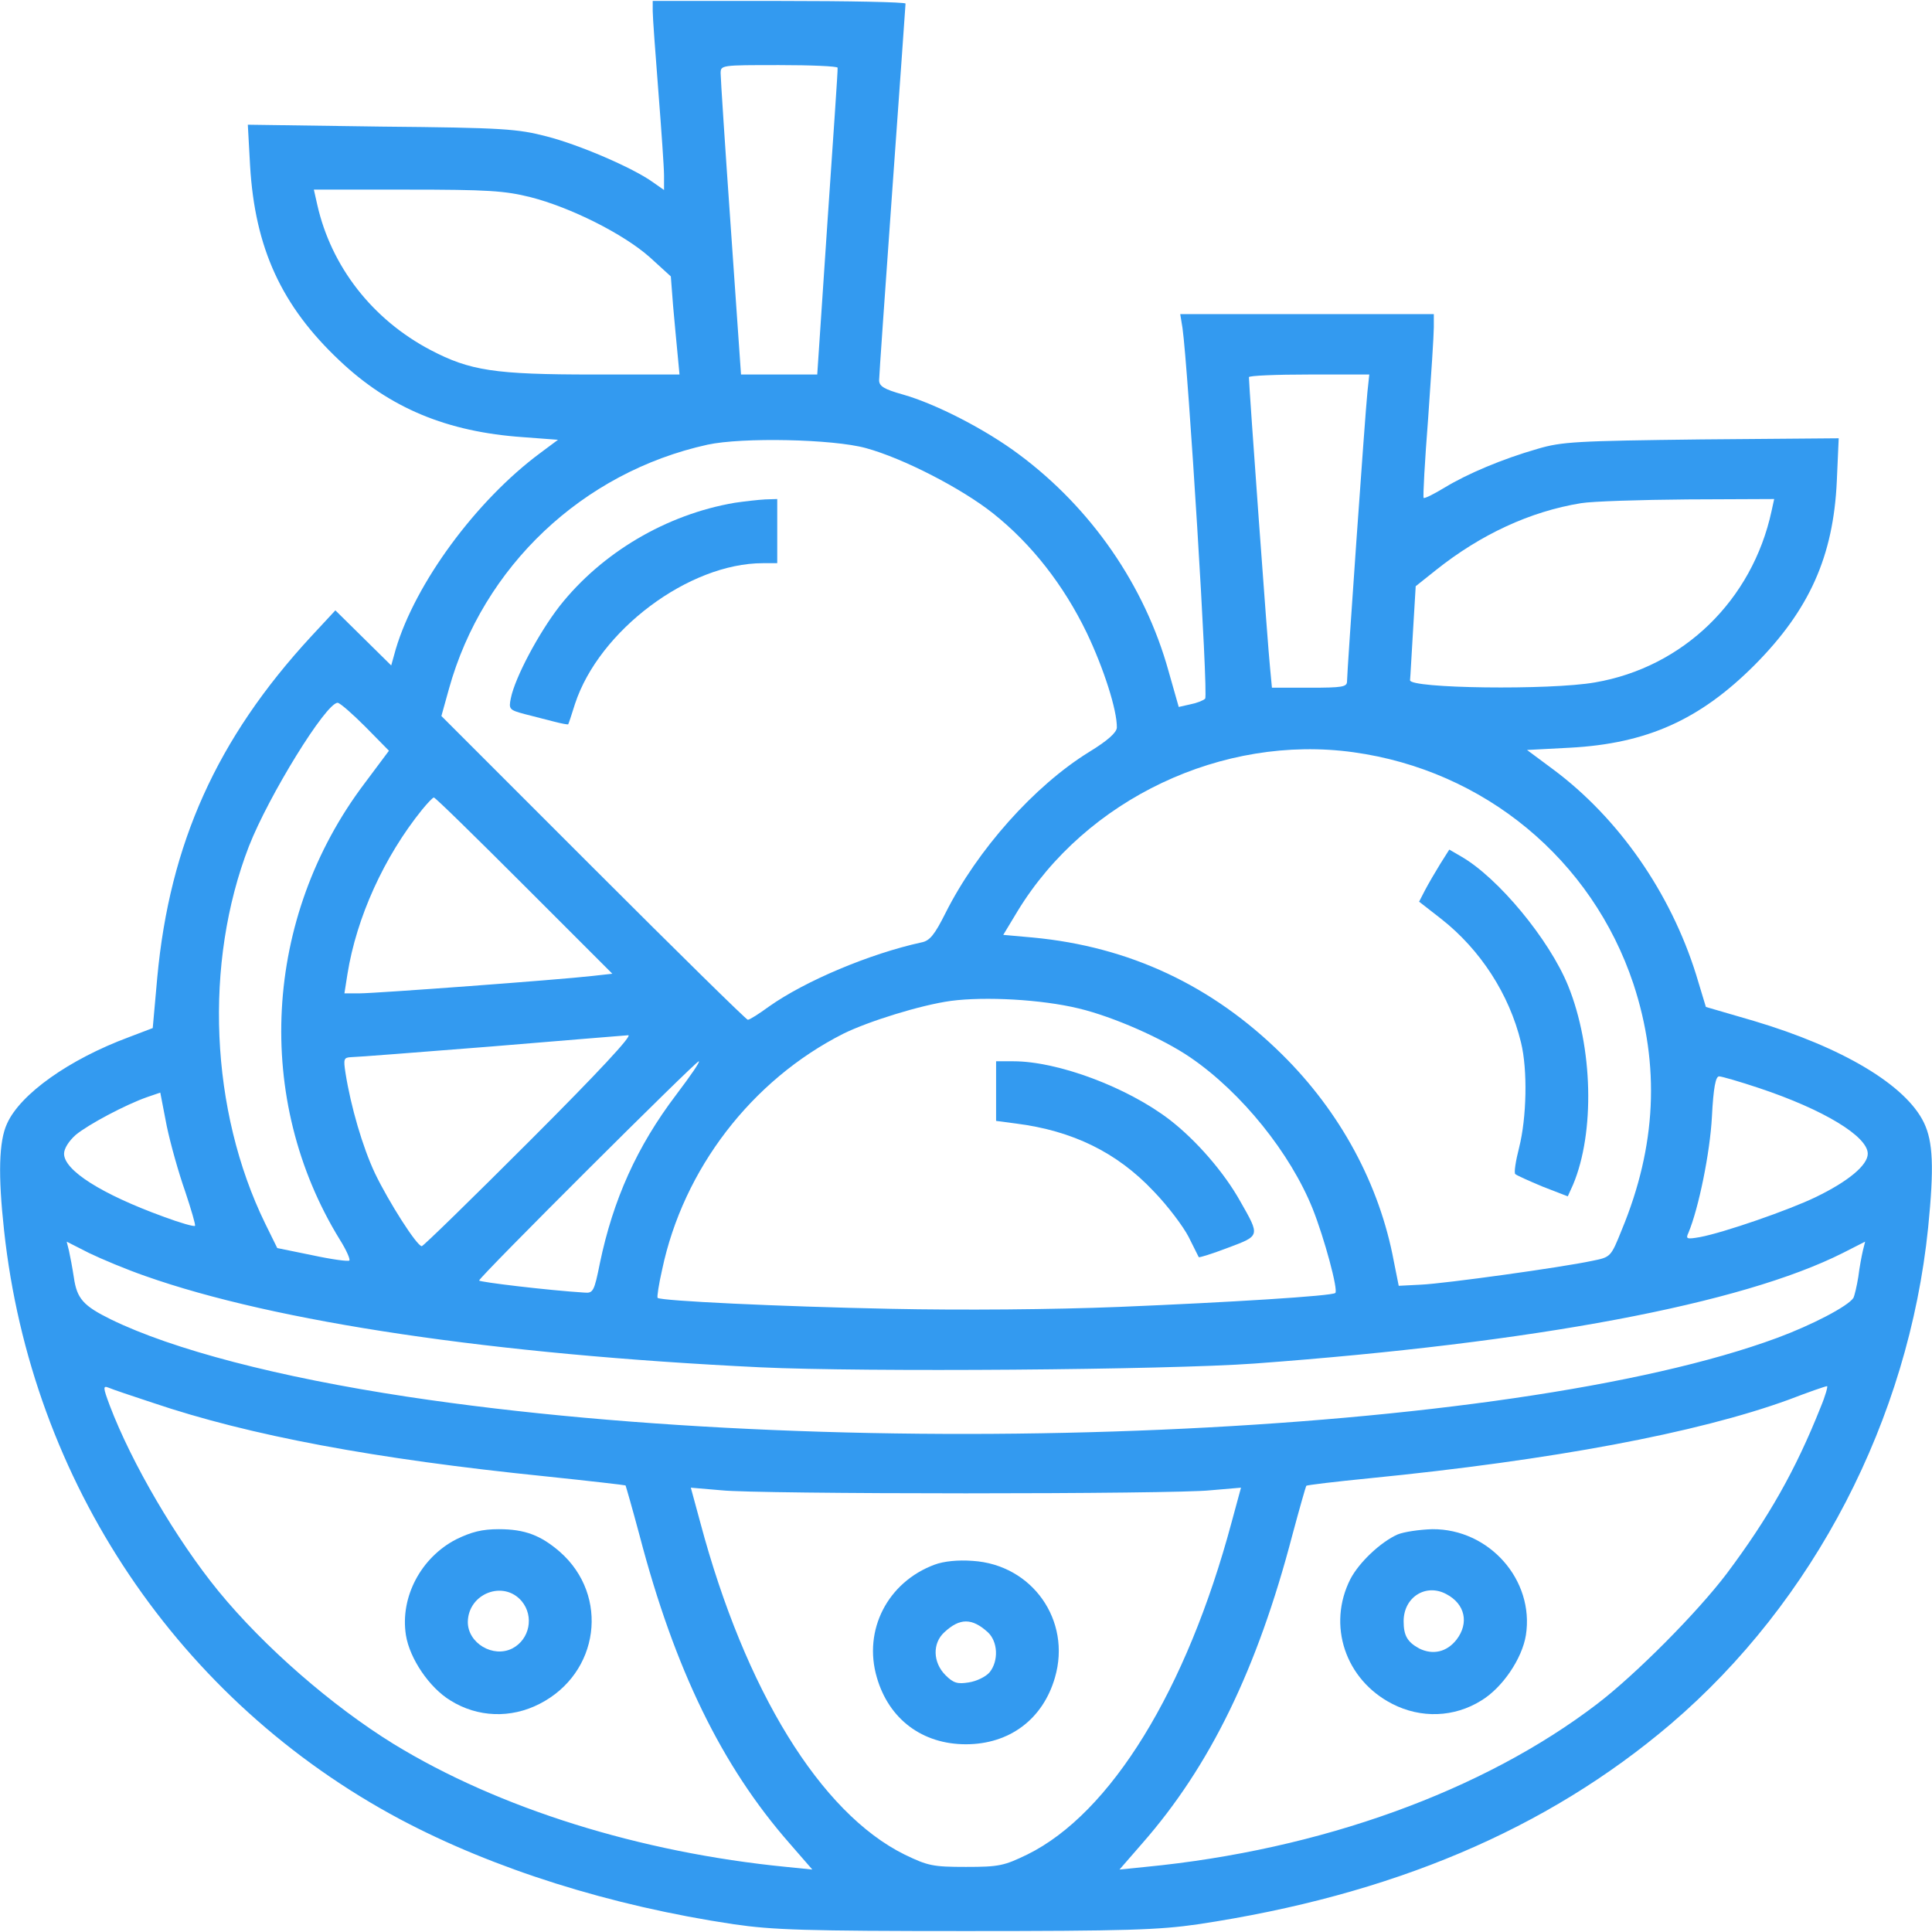
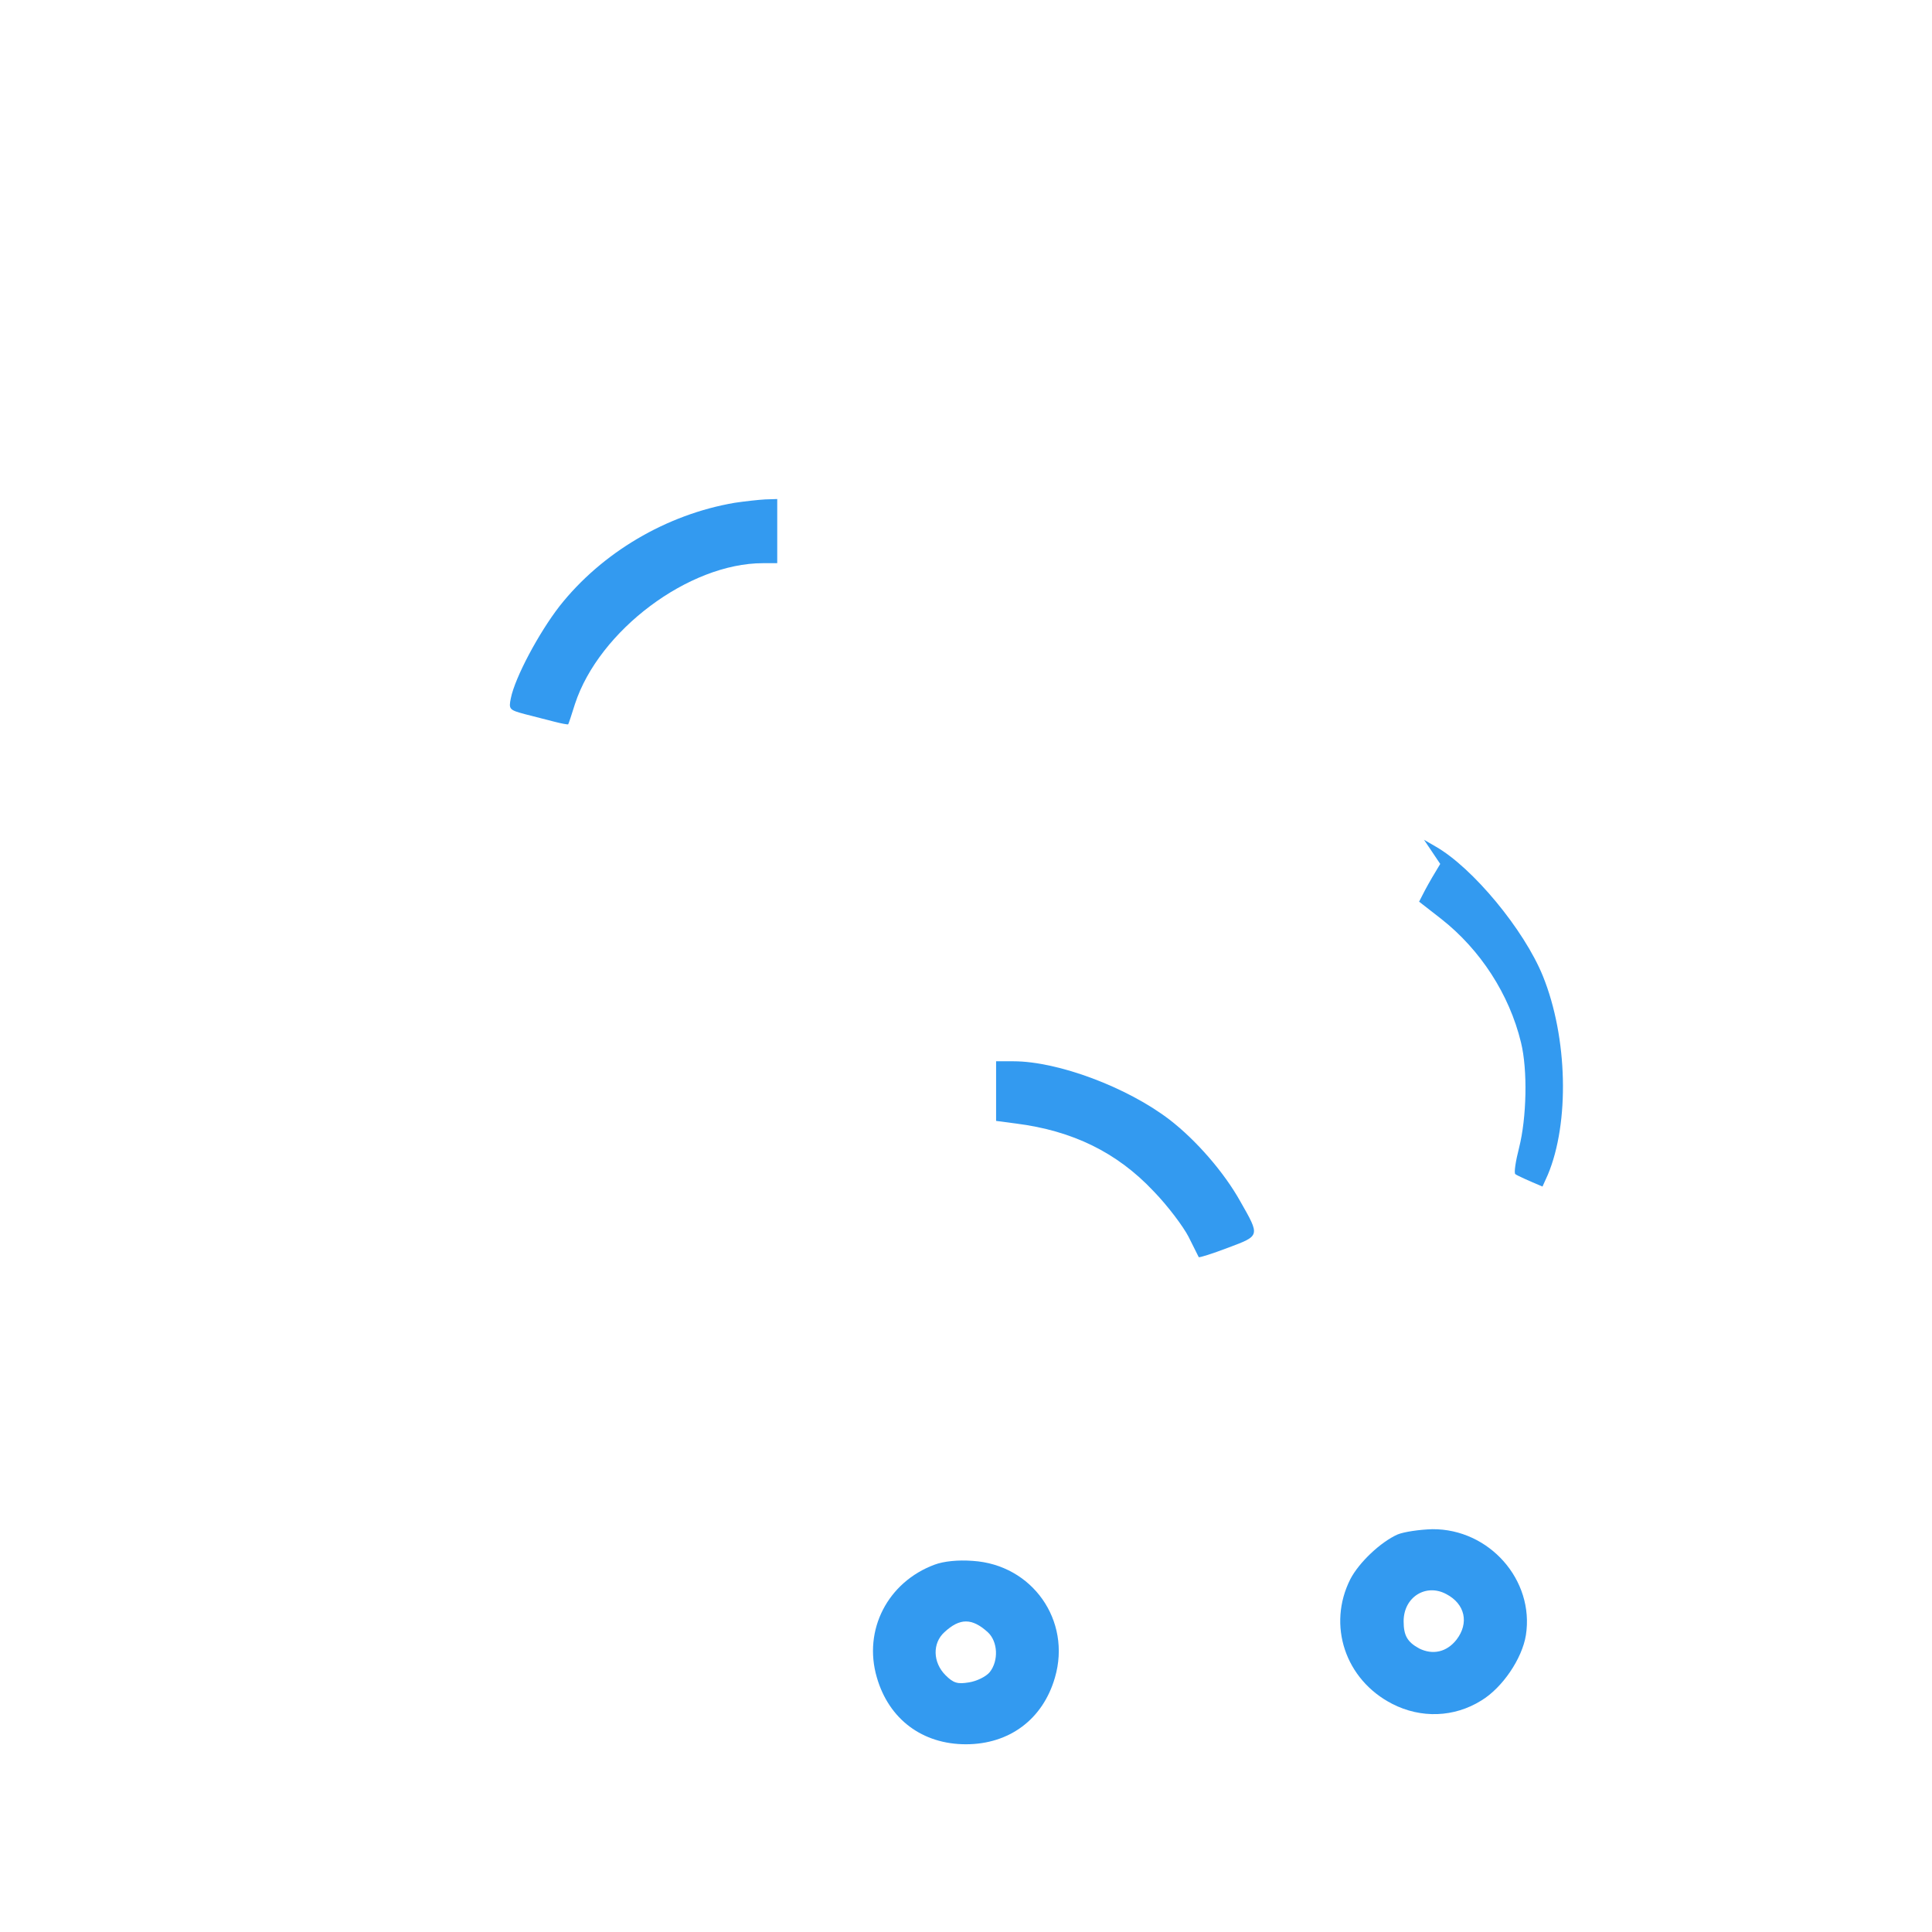
<svg xmlns="http://www.w3.org/2000/svg" version="1.1" width="512pt" height="512pt" viewBox="0,0,256,256">
  <g fill="#339af0" fill-rule="nonzero" stroke="none" stroke-width="1" stroke-linecap="butt" stroke-linejoin="miter" stroke-miterlimit="10" stroke-dasharray="" stroke-dashoffset="0" font-family="none" font-weight="none" font-size="none" text-anchor="none" style="mix-blend-mode: normal">
    <g transform="translate(-0.012,0.125) scale(0.5,0.5)">
      <g transform="translate(0,512) scale(0.1,-0.1)">
-         <path d="M1730,5093c0,-16 7,-111 15,-213c8,-102 15,-202 15,-223v-38l-30,21c-53,38 -195,99 -281,121c-77,20 -114,23 -438,26l-354,5l6,-109c13,-218 83,-371 237,-516c133,-126 285,-189 486,-203l93,-7l-47,-35c-170,-126 -331,-345 -383,-520l-12,-43l-74,73l-74,73l-65,-70c-249,-270 -374,-548 -407,-903l-12,-134l-63,-24c-159,-59 -288,-151 -323,-229c-22,-47 -24,-137 -8,-283c72,-667 463,-1248 1050,-1561c247,-131 556,-229 884,-278c103,-15 190,-18 615,-18c425,0 512,3 615,18c514,77 924,251 1252,530c381,325 631,808 683,1316c16,160 13,228 -11,278c-48,100 -216,200 -451,270l-127,37l-26,86c-68,217 -205,414 -378,543l-70,52l114,6c204,11 344,74 489,219c145,146 209,288 218,488l5,113l-364,-3c-331,-4 -370,-6 -434,-25c-94,-27 -186,-66 -247,-103c-28,-17 -52,-29 -55,-27c-2,3 3,97 12,211c8,113 15,221 15,241v35h-336h-336l6,-37c15,-106 69,-974 60,-982c-5,-5 -23,-12 -39,-15l-31,-7l-27,95c-63,227 -205,432 -396,574c-88,66 -220,134 -308,159c-50,14 -63,22 -63,38c0,11 16,238 35,505c19,267 35,488 35,493c0,4 -151,7 -335,7h-335zM2220,4943c1,-5 -12,-189 -27,-410l-27,-403h-101h-101l-27,388c-15,213 -27,397 -27,410c0,22 1,22 155,22c85,0 155,-3 155,-7zM1406,4600c106,-27 246,-97 316,-159l56,-51l6,-78c4,-42 9,-101 12,-129l5,-53h-228c-262,0 -327,10 -432,65c-154,81 -263,221 -300,385l-9,40h247c214,0 259,-3 327,-20zM3624,4083c-6,-57 -54,-741 -54,-766c0,-15 -12,-17 -99,-17h-100l-5,53c-5,44 -56,747 -56,770c0,4 72,7 160,7h159zM2295,3935c99,-27 254,-107 337,-173c102,-81 187,-190 248,-316c45,-94 81,-206 80,-252c-1,-13 -24,-34 -73,-64c-146,-90 -297,-260 -381,-427c-29,-58 -42,-74 -64,-78c-137,-30 -308,-102 -404,-170c-26,-19 -51,-35 -56,-35c-4,0 -188,181 -410,403l-402,402l20,72c90,324 354,574 685,647c92,20 333,15 420,-9zM4695,3768c-51,-236 -234,-414 -468,-454c-119,-21 -493,-16 -490,6c1,8 4,68 8,132l7,117l54,43c118,94 249,155 384,177c30,5 158,9 283,10l229,1zM968,3197l63,-64l-65,-87c-268,-355 -294,-837 -65,-1209c17,-27 28,-52 25,-55c-3,-3 -47,3 -98,14l-93,19l-32,65c-146,299 -163,690 -43,1000c52,133 204,380 235,380c6,0 39,-29 73,-63zM3587,3129c347,-48 632,-284 742,-614c71,-216 61,-430 -31,-652c-29,-72 -29,-72 -79,-82c-79,-17 -389,-60 -453,-63l-59,-3l-13,65c-38,204 -142,396 -296,548c-185,183 -405,286 -661,310l-78,7l38,63c181,297 543,469 890,421zM1389,2776l234,-234l-54,-6c-87,-10 -573,-46 -616,-46h-40l8,51c24,150 97,311 198,436c14,17 28,32 31,32c3,1 110,-104 239,-233zM2859,2450c92,-22 223,-80 296,-130c136,-93 265,-254 324,-401c31,-78 68,-215 60,-223c-8,-8 -282,-25 -574,-37c-175,-7 -415,-9 -605,-5c-296,6 -609,21 -617,29c-2,2 3,36 12,75c56,266 237,502 480,625c67,33 205,76 285,87c91,12 240,4 339,-20zM1405,2100c-154,-154 -283,-280 -287,-280c-13,0 -88,118 -124,193c-33,70 -64,177 -78,265c-6,39 -5,42 16,43c13,0 178,13 368,28c190,16 354,29 365,30c13,1 -79,-98 -260,-279zM1792,2221c-104,-137 -167,-278 -202,-446c-15,-75 -18,-80 -41,-78c-97,6 -279,28 -279,32c0,9 574,581 582,581c5,0 -23,-40 -60,-89zM4662,2239c171,-57 288,-128 288,-174c0,-30 -51,-73 -138,-115c-70,-34 -243,-94 -307,-106c-35,-6 -38,-5 -30,12c27,65 57,212 62,307c4,78 10,107 19,107c7,0 55,-14 106,-31zM491,1965c16,-48 28,-89 26,-91c-2,-3 -40,8 -83,24c-165,60 -264,123 -264,167c0,14 13,34 31,50c34,28 132,80 189,100l35,12l17,-88c10,-48 32,-126 49,-174zM385,1741c345,-122 923,-208 1630,-242c275,-13 1075,-7 1310,10c745,55 1291,158 1559,293l59,30l-6,-24c-3,-13 -9,-44 -12,-69c-4,-25 -10,-50 -13,-56c-14,-22 -110,-72 -202,-106c-706,-261 -2438,-336 -3630,-156c-343,52 -622,125 -786,205c-73,36 -90,55 -98,111c-4,26 -10,58 -13,71l-6,24l59,-30c33,-16 100,-44 149,-61zM405,1405c257,-87 589,-149 1041,-195c115,-12 210,-23 212,-24c1,-2 18,-61 37,-132c93,-355 218,-612 398,-817l60,-69l-69,7c-387,38 -762,155 -1041,326c-162,100 -342,256 -464,405c-111,136 -230,339 -288,492c-18,48 -18,53 -3,47c9,-4 62,-22 117,-40zM4825,1393c-66,-166 -138,-293 -249,-441c-78,-103 -241,-267 -343,-345c-302,-231 -733,-387 -1197,-432l-69,-7l60,69c180,205 305,462 398,817c19,71 36,130 37,131c2,2 77,11 168,20c484,48 868,120 1110,208c52,20 98,36 102,36c3,1 -4,-25 -17,-56zM2560,1165c311,0 602,3 647,8l82,7l-25,-92c-119,-444 -320,-771 -541,-880c-62,-30 -75,-33 -163,-33c-88,0 -101,3 -163,33c-222,110 -422,434 -541,880l-25,92l82,-7c45,-5 336,-8 647,-8z" />
        <path d="M1947,3790c-181,-31 -352,-132 -464,-274c-55,-71 -118,-189 -129,-244c-6,-29 -4,-31 37,-42c24,-6 59,-15 78,-20c19,-5 36,-8 37,-7c1,1 9,25 18,54c64,195 302,373 498,373h38v85v85l-32,-1c-18,-1 -54,-5 -81,-9z" />
-         <path d="M3817,2833c-13,-21 -31,-52 -40,-69l-16,-31l59,-46c103,-81 180,-199 211,-327c18,-73 15,-200 -5,-279c-9,-35 -14,-67 -10,-70c3,-3 36,-18 72,-33l67,-26l14,31c58,138 53,364 -13,527c-50,123 -186,287 -284,343l-31,18z" />
+         <path d="M3817,2833c-13,-21 -31,-52 -40,-69l-16,-31l59,-46c103,-81 180,-199 211,-327c18,-73 15,-200 -5,-279c-9,-35 -14,-67 -10,-70c3,-3 36,-18 72,-33l14,31c58,138 53,364 -13,527c-50,123 -186,287 -284,343l-31,18z" />
        <path d="M2640,2231v-79l53,-7c149,-19 267,-76 364,-179c38,-39 79,-94 93,-121c14,-28 26,-52 27,-54c1,-2 36,9 78,25c85,32 85,30 32,123c-43,77 -117,162 -187,216c-112,86 -296,155 -414,155h-46z" />
-         <path d="M1209,1043c-93,-48 -149,-153 -133,-254c10,-62 62,-139 118,-173c72,-45 160,-48 236,-9c159,81 186,287 54,403c-51,44 -93,60 -162,60c-44,0 -72,-7 -113,-27zM1383,879c33,-40 21,-101 -25,-125c-51,-26 -118,14 -118,70c1,76 95,112 143,55z" />
        <path d="M3704,1056c-45,-20 -102,-74 -125,-118c-62,-122 -14,-267 111,-331c76,-39 164,-36 236,9c56,34 108,111 118,173c23,146 -97,282 -248,281c-34,-1 -75,-7 -92,-14zM3833,898c50,-26 61,-77 27,-121c-26,-33 -63,-41 -99,-23c-31,17 -41,34 -41,72c0,64 59,101 113,72z" />
        <path d="M2477,976c-124,-46 -190,-173 -153,-299c32,-111 121,-177 236,-177c115,0 204,66 236,177c44,151 -60,299 -218,309c-39,3 -77,-1 -101,-10zM2618,797c27,-25 29,-76 5,-106c-10,-12 -35,-24 -55,-27c-30,-5 -41,-2 -62,19c-34,34 -35,85 -3,114c41,38 73,38 115,0z" />
      </g>
    </g>
  </g>
</svg>